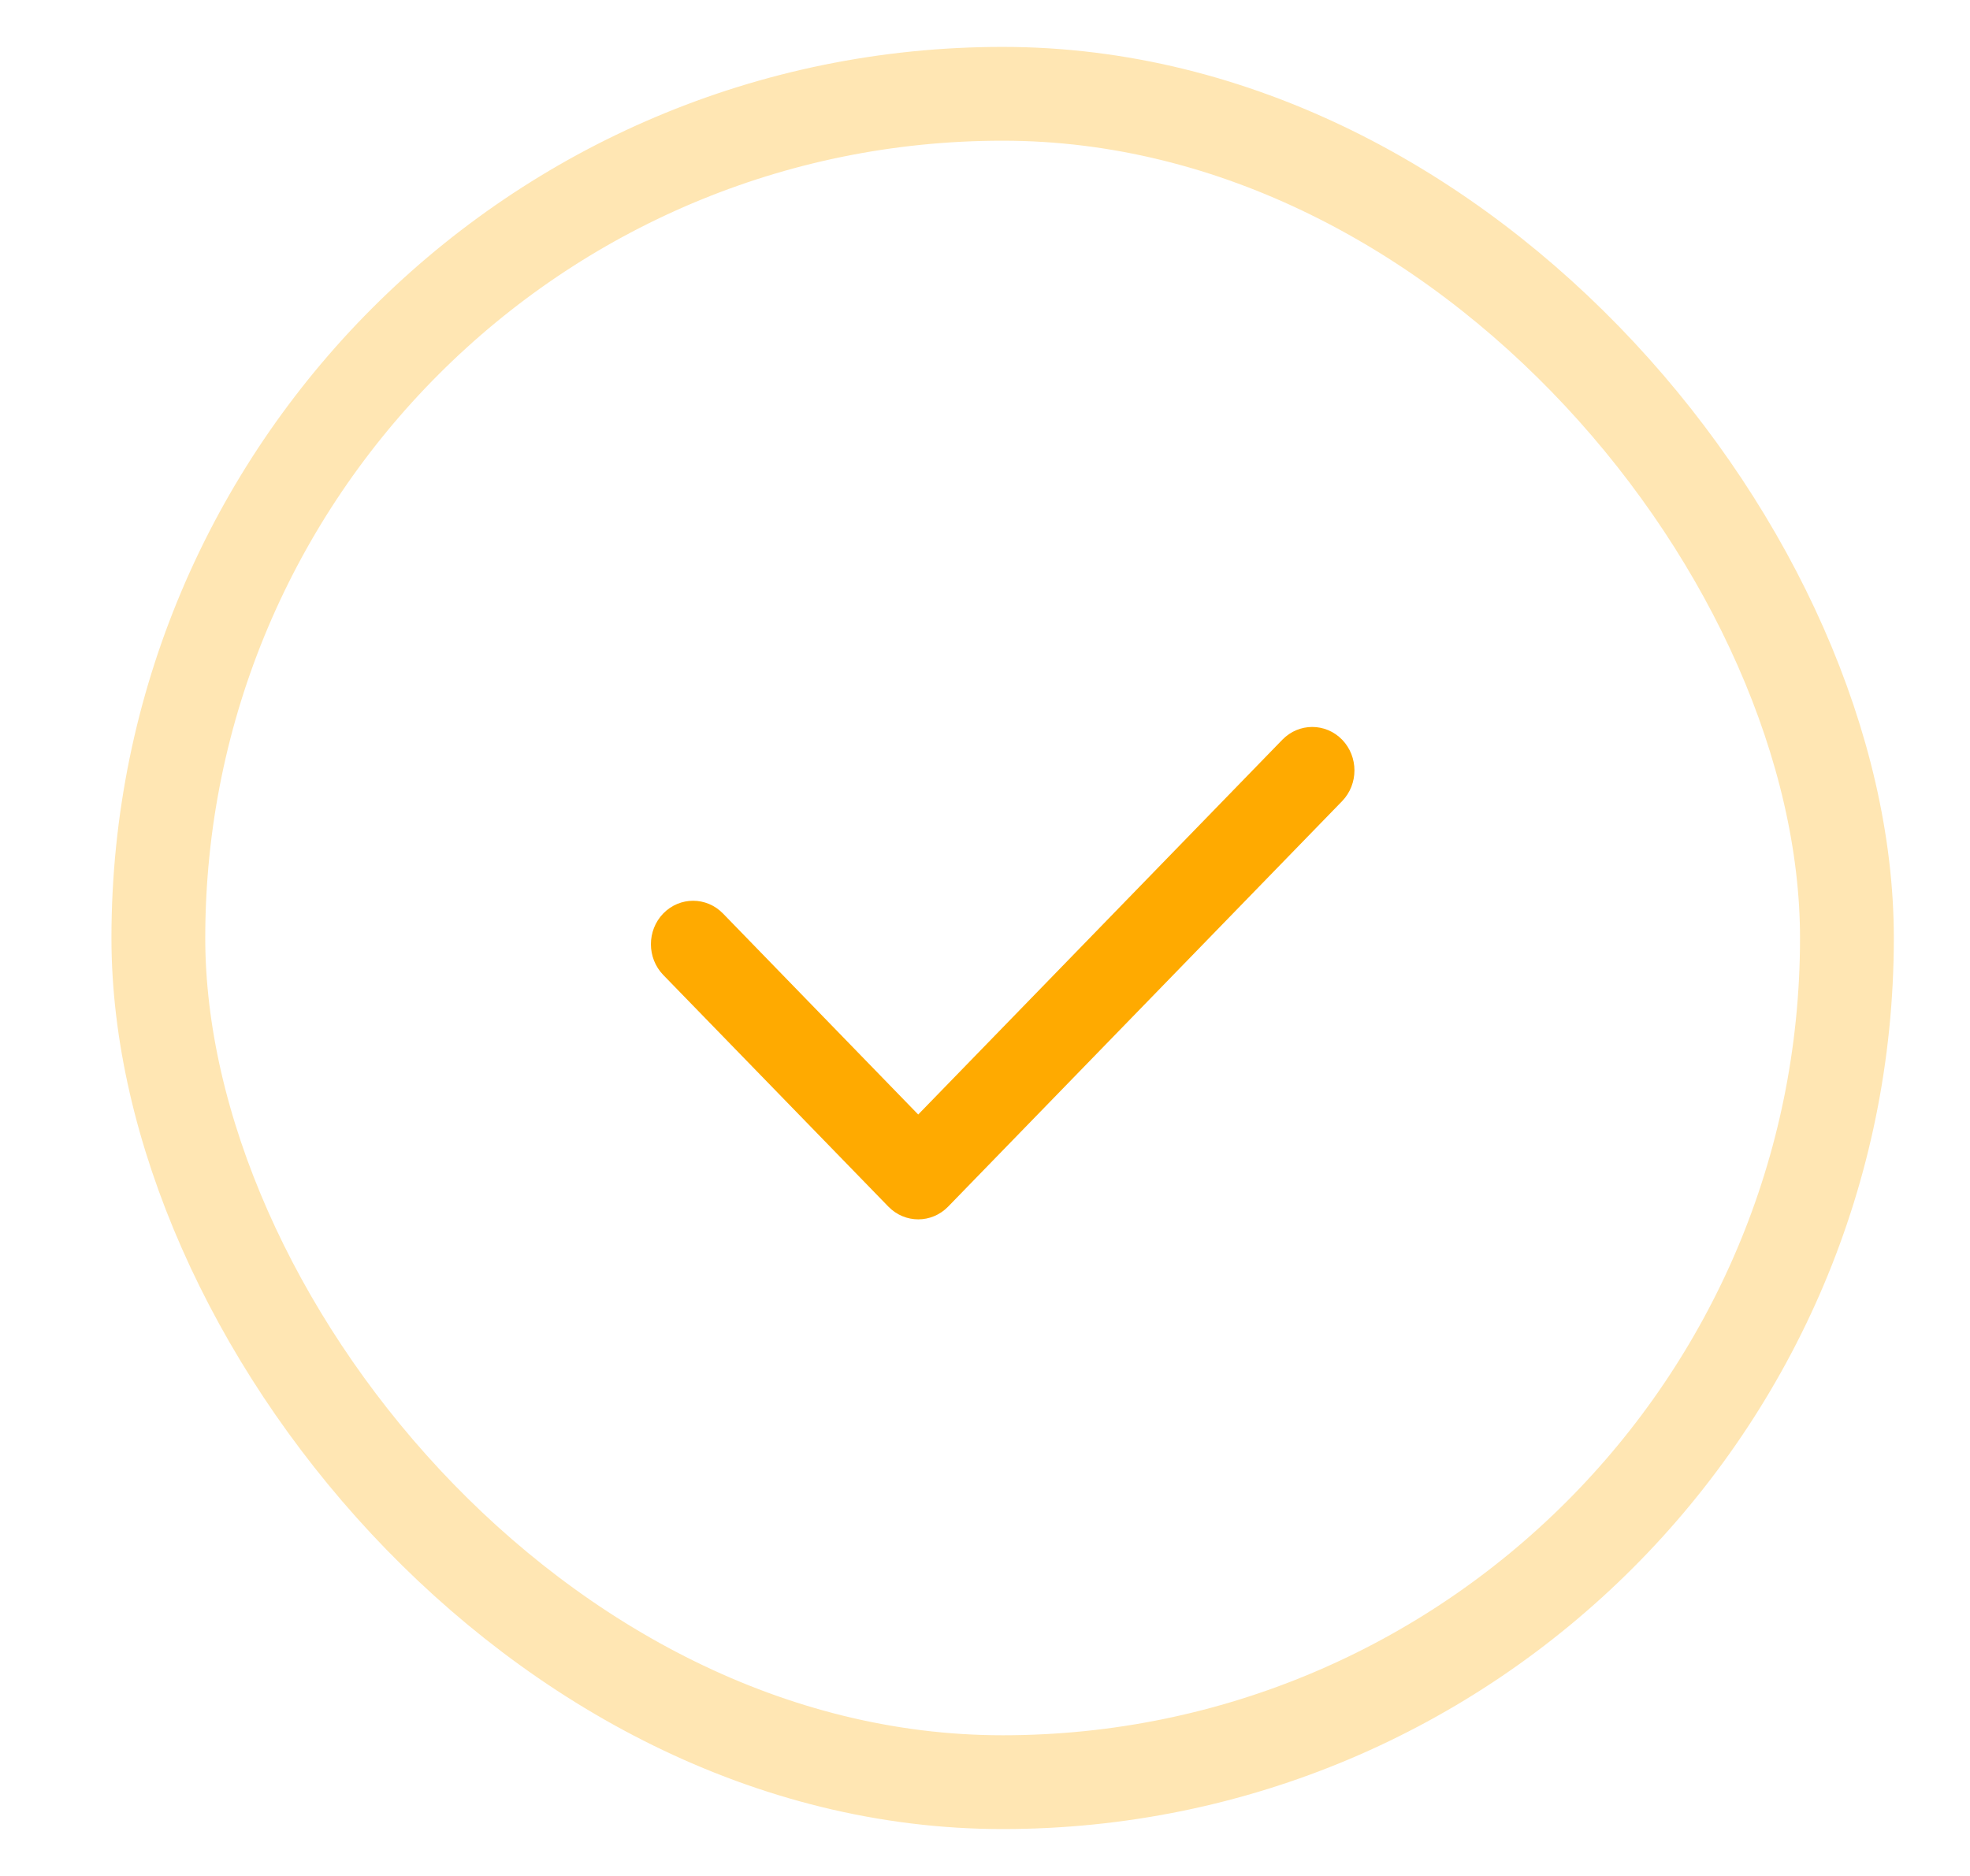
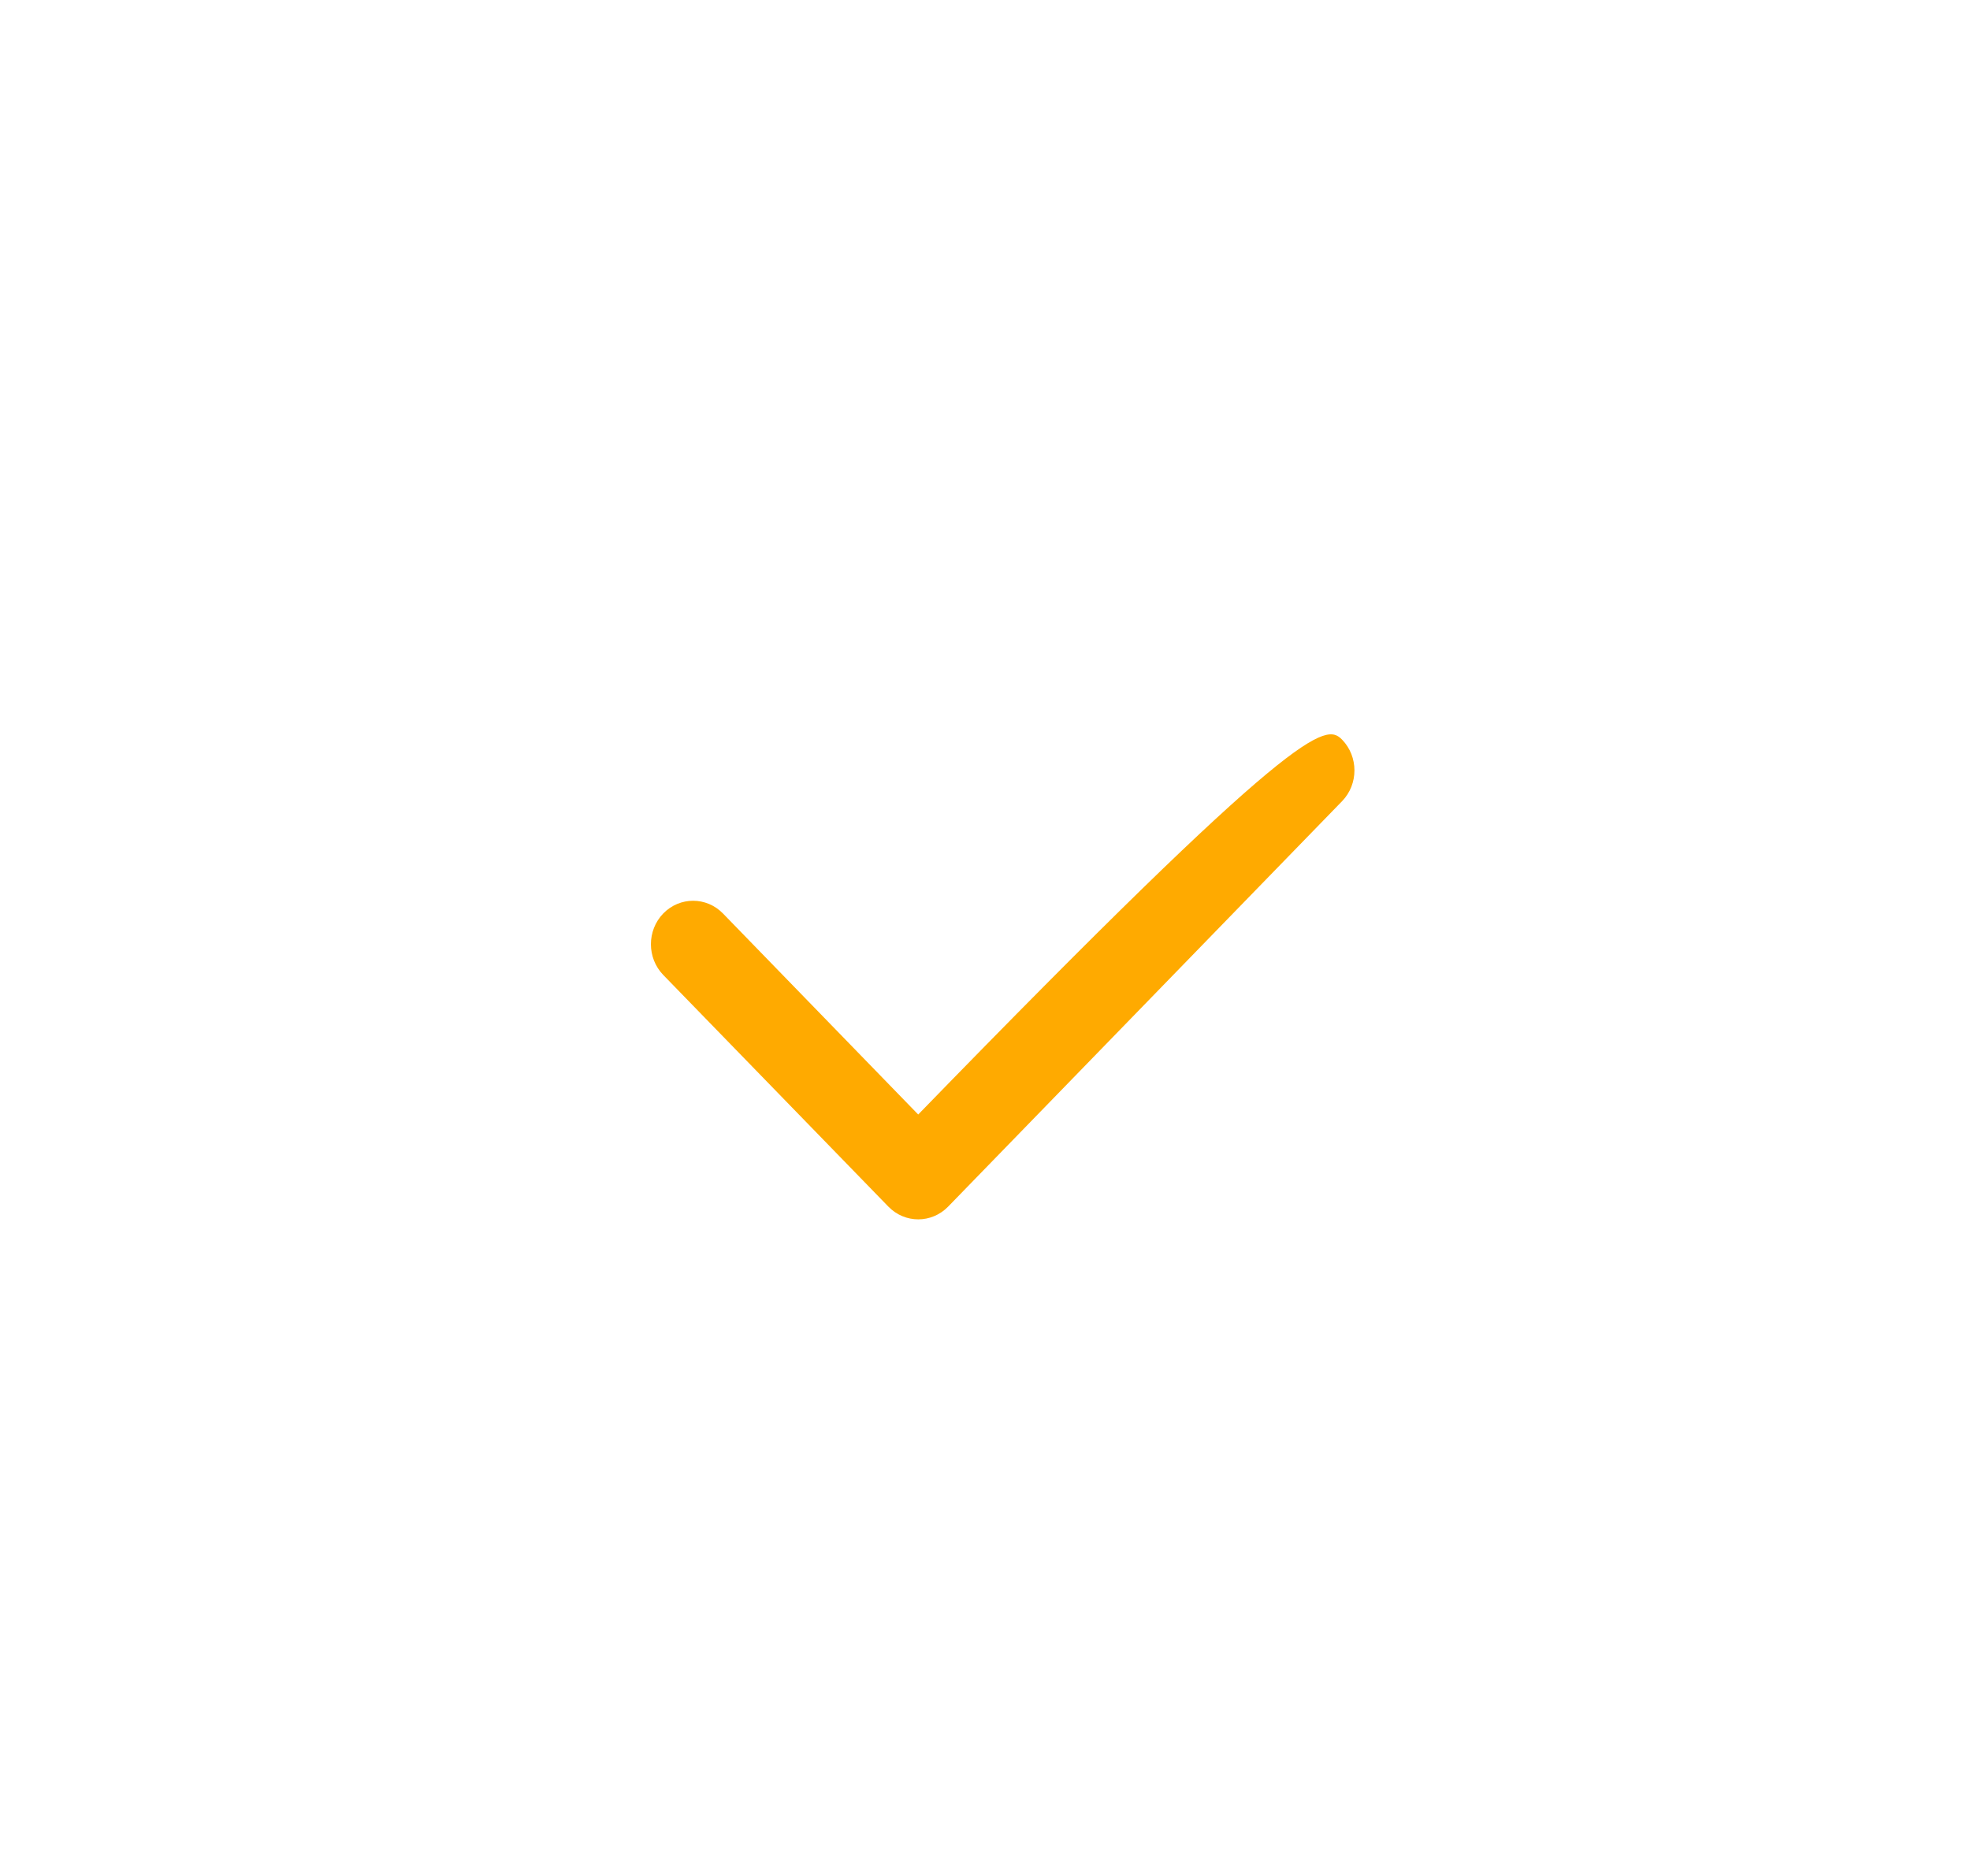
<svg xmlns="http://www.w3.org/2000/svg" width="21" height="20" viewBox="0 0 21 20" fill="none">
-   <rect x="1.688" y="1" width="18" height="18" rx="9" stroke="#FFAA00" stroke-opacity="0.3" />
  <g filter="url(#filter0_d_95_371)">
-     <path fill-rule="evenodd" clip-rule="evenodd" d="M14.307 7.886C14.482 8.067 14.482 8.36 14.307 8.541L10.107 12.864C9.931 13.045 9.646 13.045 9.47 12.864L7.07 10.394C6.895 10.213 6.895 9.92 7.07 9.739C7.246 9.558 7.531 9.558 7.707 9.739L9.788 11.882L13.67 7.886C13.846 7.705 14.131 7.705 14.307 7.886Z" fill="#FFAA00" />
+     <path fill-rule="evenodd" clip-rule="evenodd" d="M14.307 7.886C14.482 8.067 14.482 8.36 14.307 8.541L10.107 12.864C9.931 13.045 9.646 13.045 9.47 12.864L7.07 10.394C6.895 10.213 6.895 9.92 7.07 9.739C7.246 9.558 7.531 9.558 7.707 9.739L9.788 11.882C13.846 7.705 14.131 7.705 14.307 7.886Z" fill="#FFAA00" />
  </g>
  <defs>
    <filter id="filter0_d_95_371" x="0.938" y="1.75" width="19.5" height="17.25" filterUnits="userSpaceOnUse" color-interpolation-filters="sRGB">
      <feFlood flood-opacity="0" result="BackgroundImageFix" />
      <feColorMatrix in="SourceAlpha" type="matrix" values="0 0 0 0 0 0 0 0 0 0 0 0 0 0 0 0 0 0 127 0" result="hardAlpha" />
      <feOffset />
      <feGaussianBlur stdDeviation="3" />
      <feComposite in2="hardAlpha" operator="out" />
      <feColorMatrix type="matrix" values="0 0 0 0 1 0 0 0 0 0.667 0 0 0 0 0 0 0 0 1 0" />
      <feBlend mode="normal" in2="BackgroundImageFix" result="effect1_dropShadow_95_371" />
      <feBlend mode="normal" in="SourceGraphic" in2="effect1_dropShadow_95_371" result="shape" />
    </filter>
  </defs>
</svg>